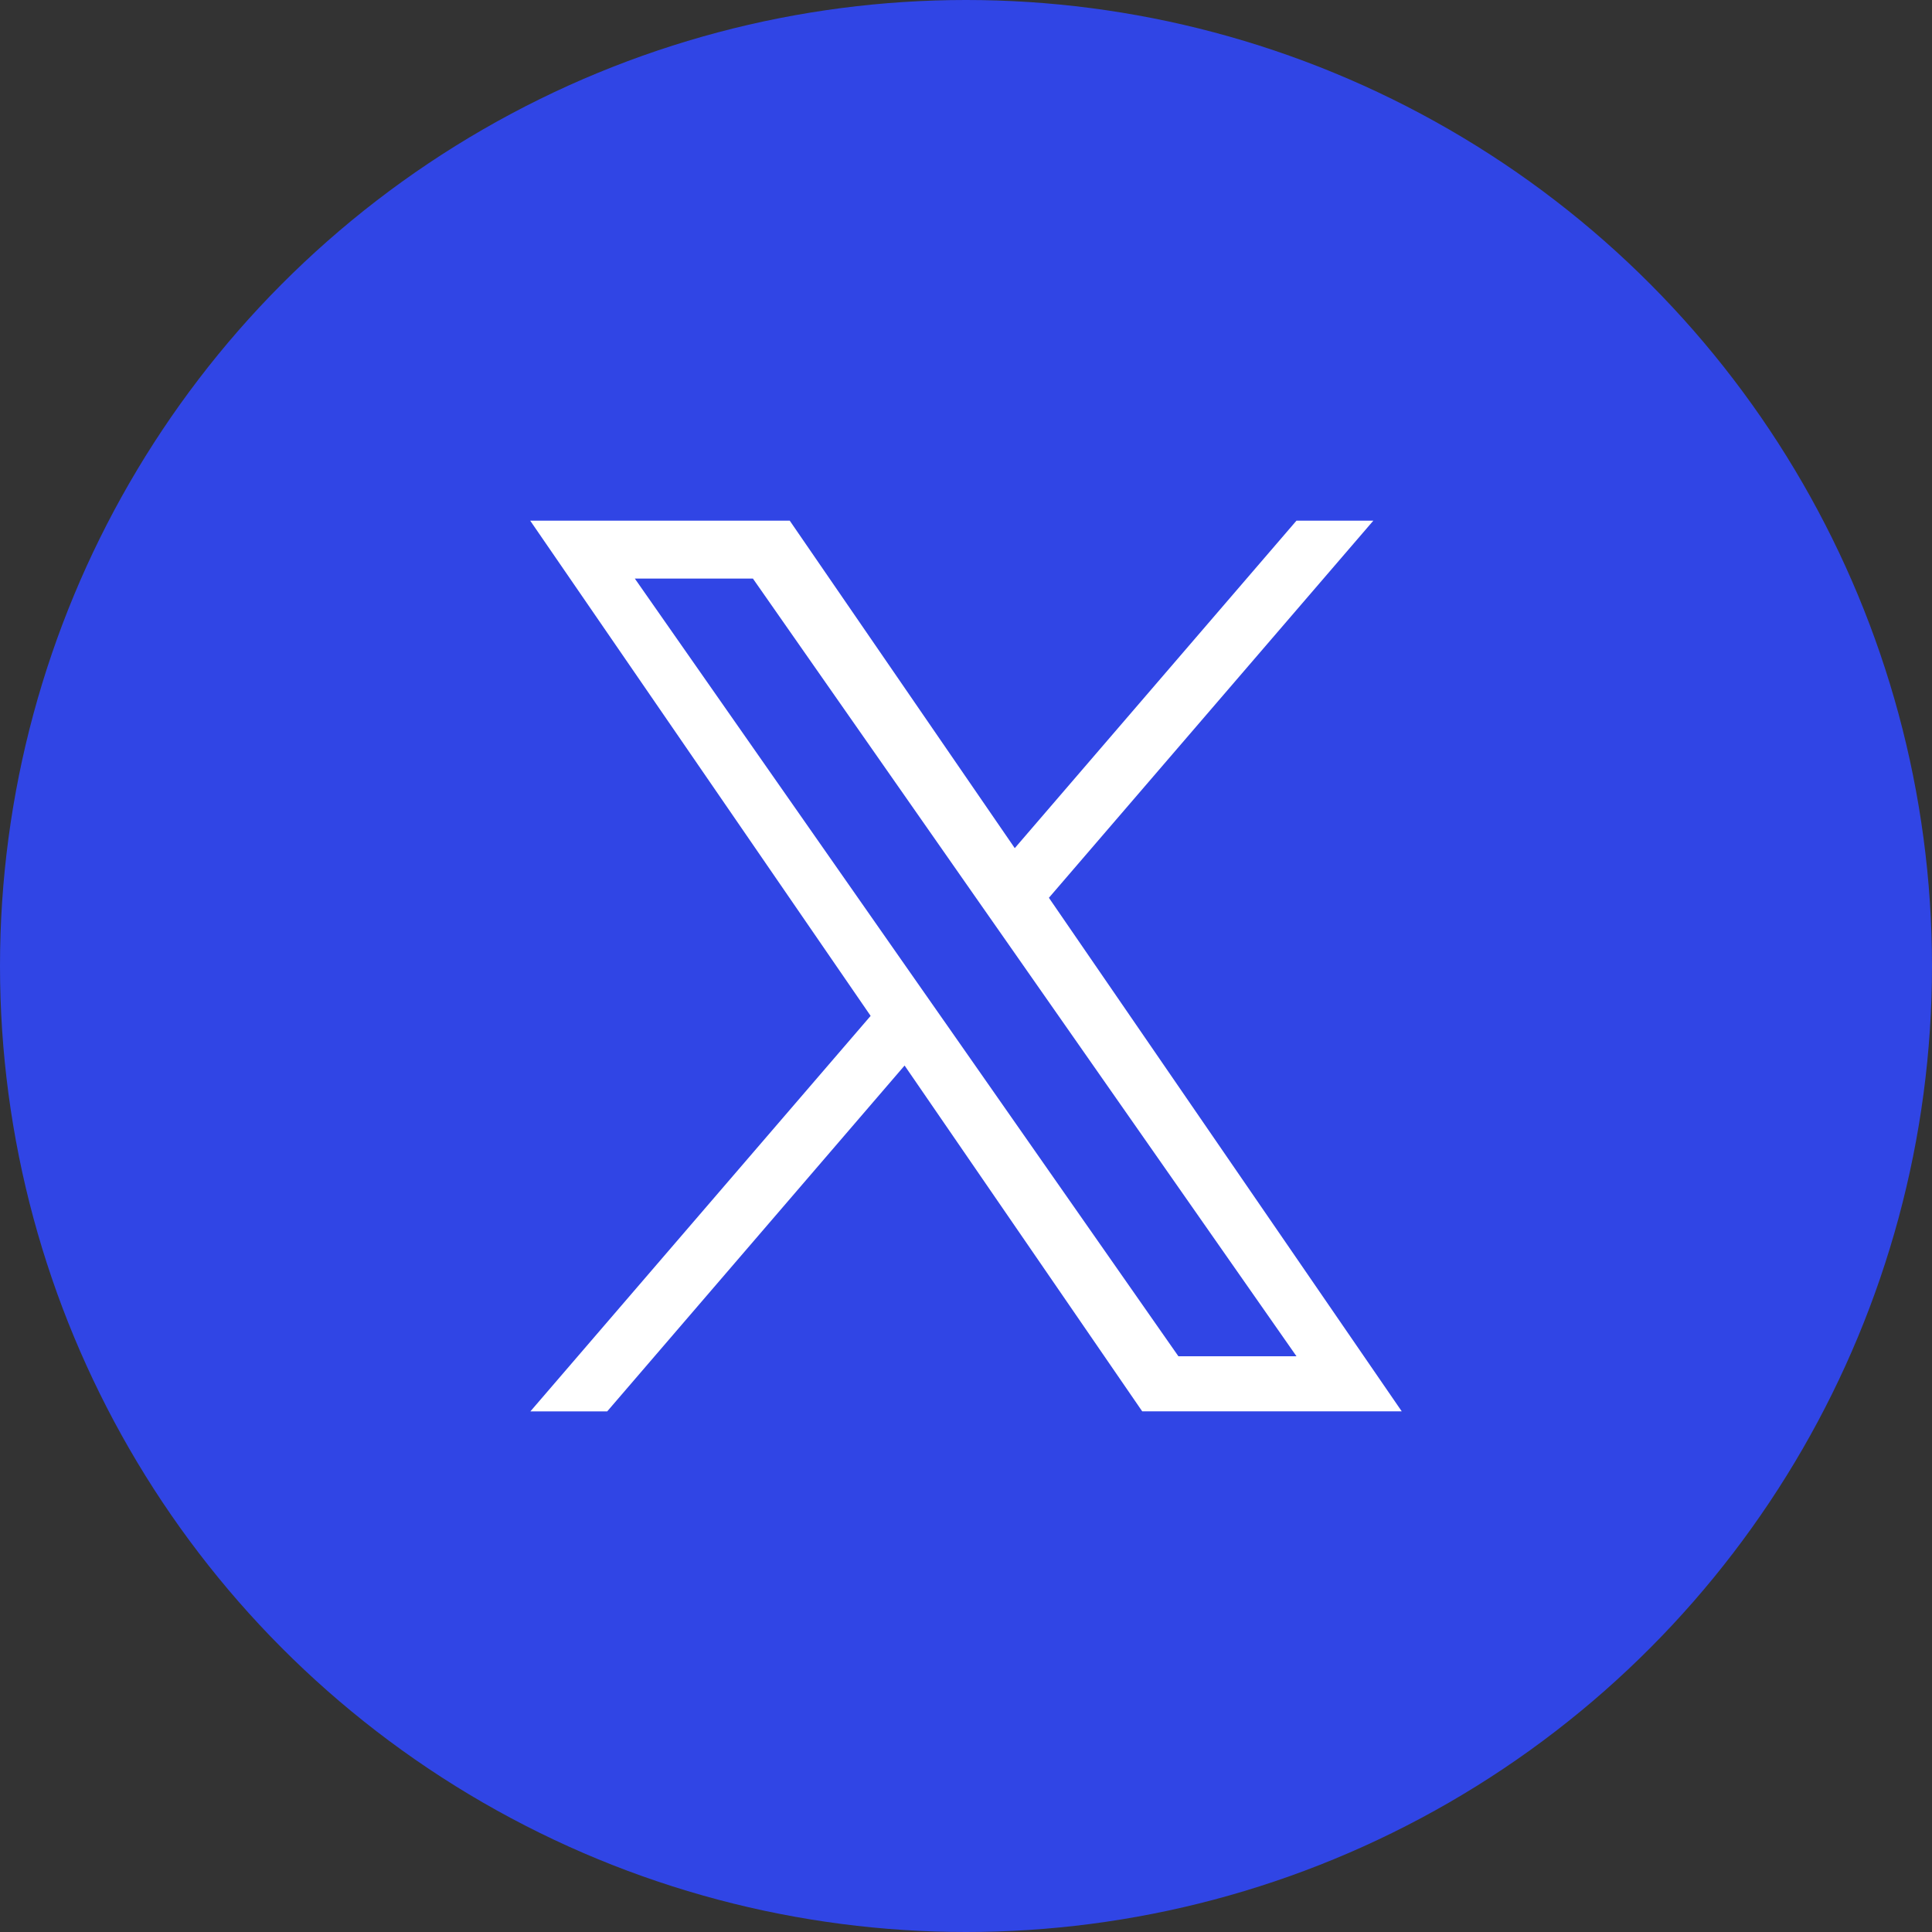
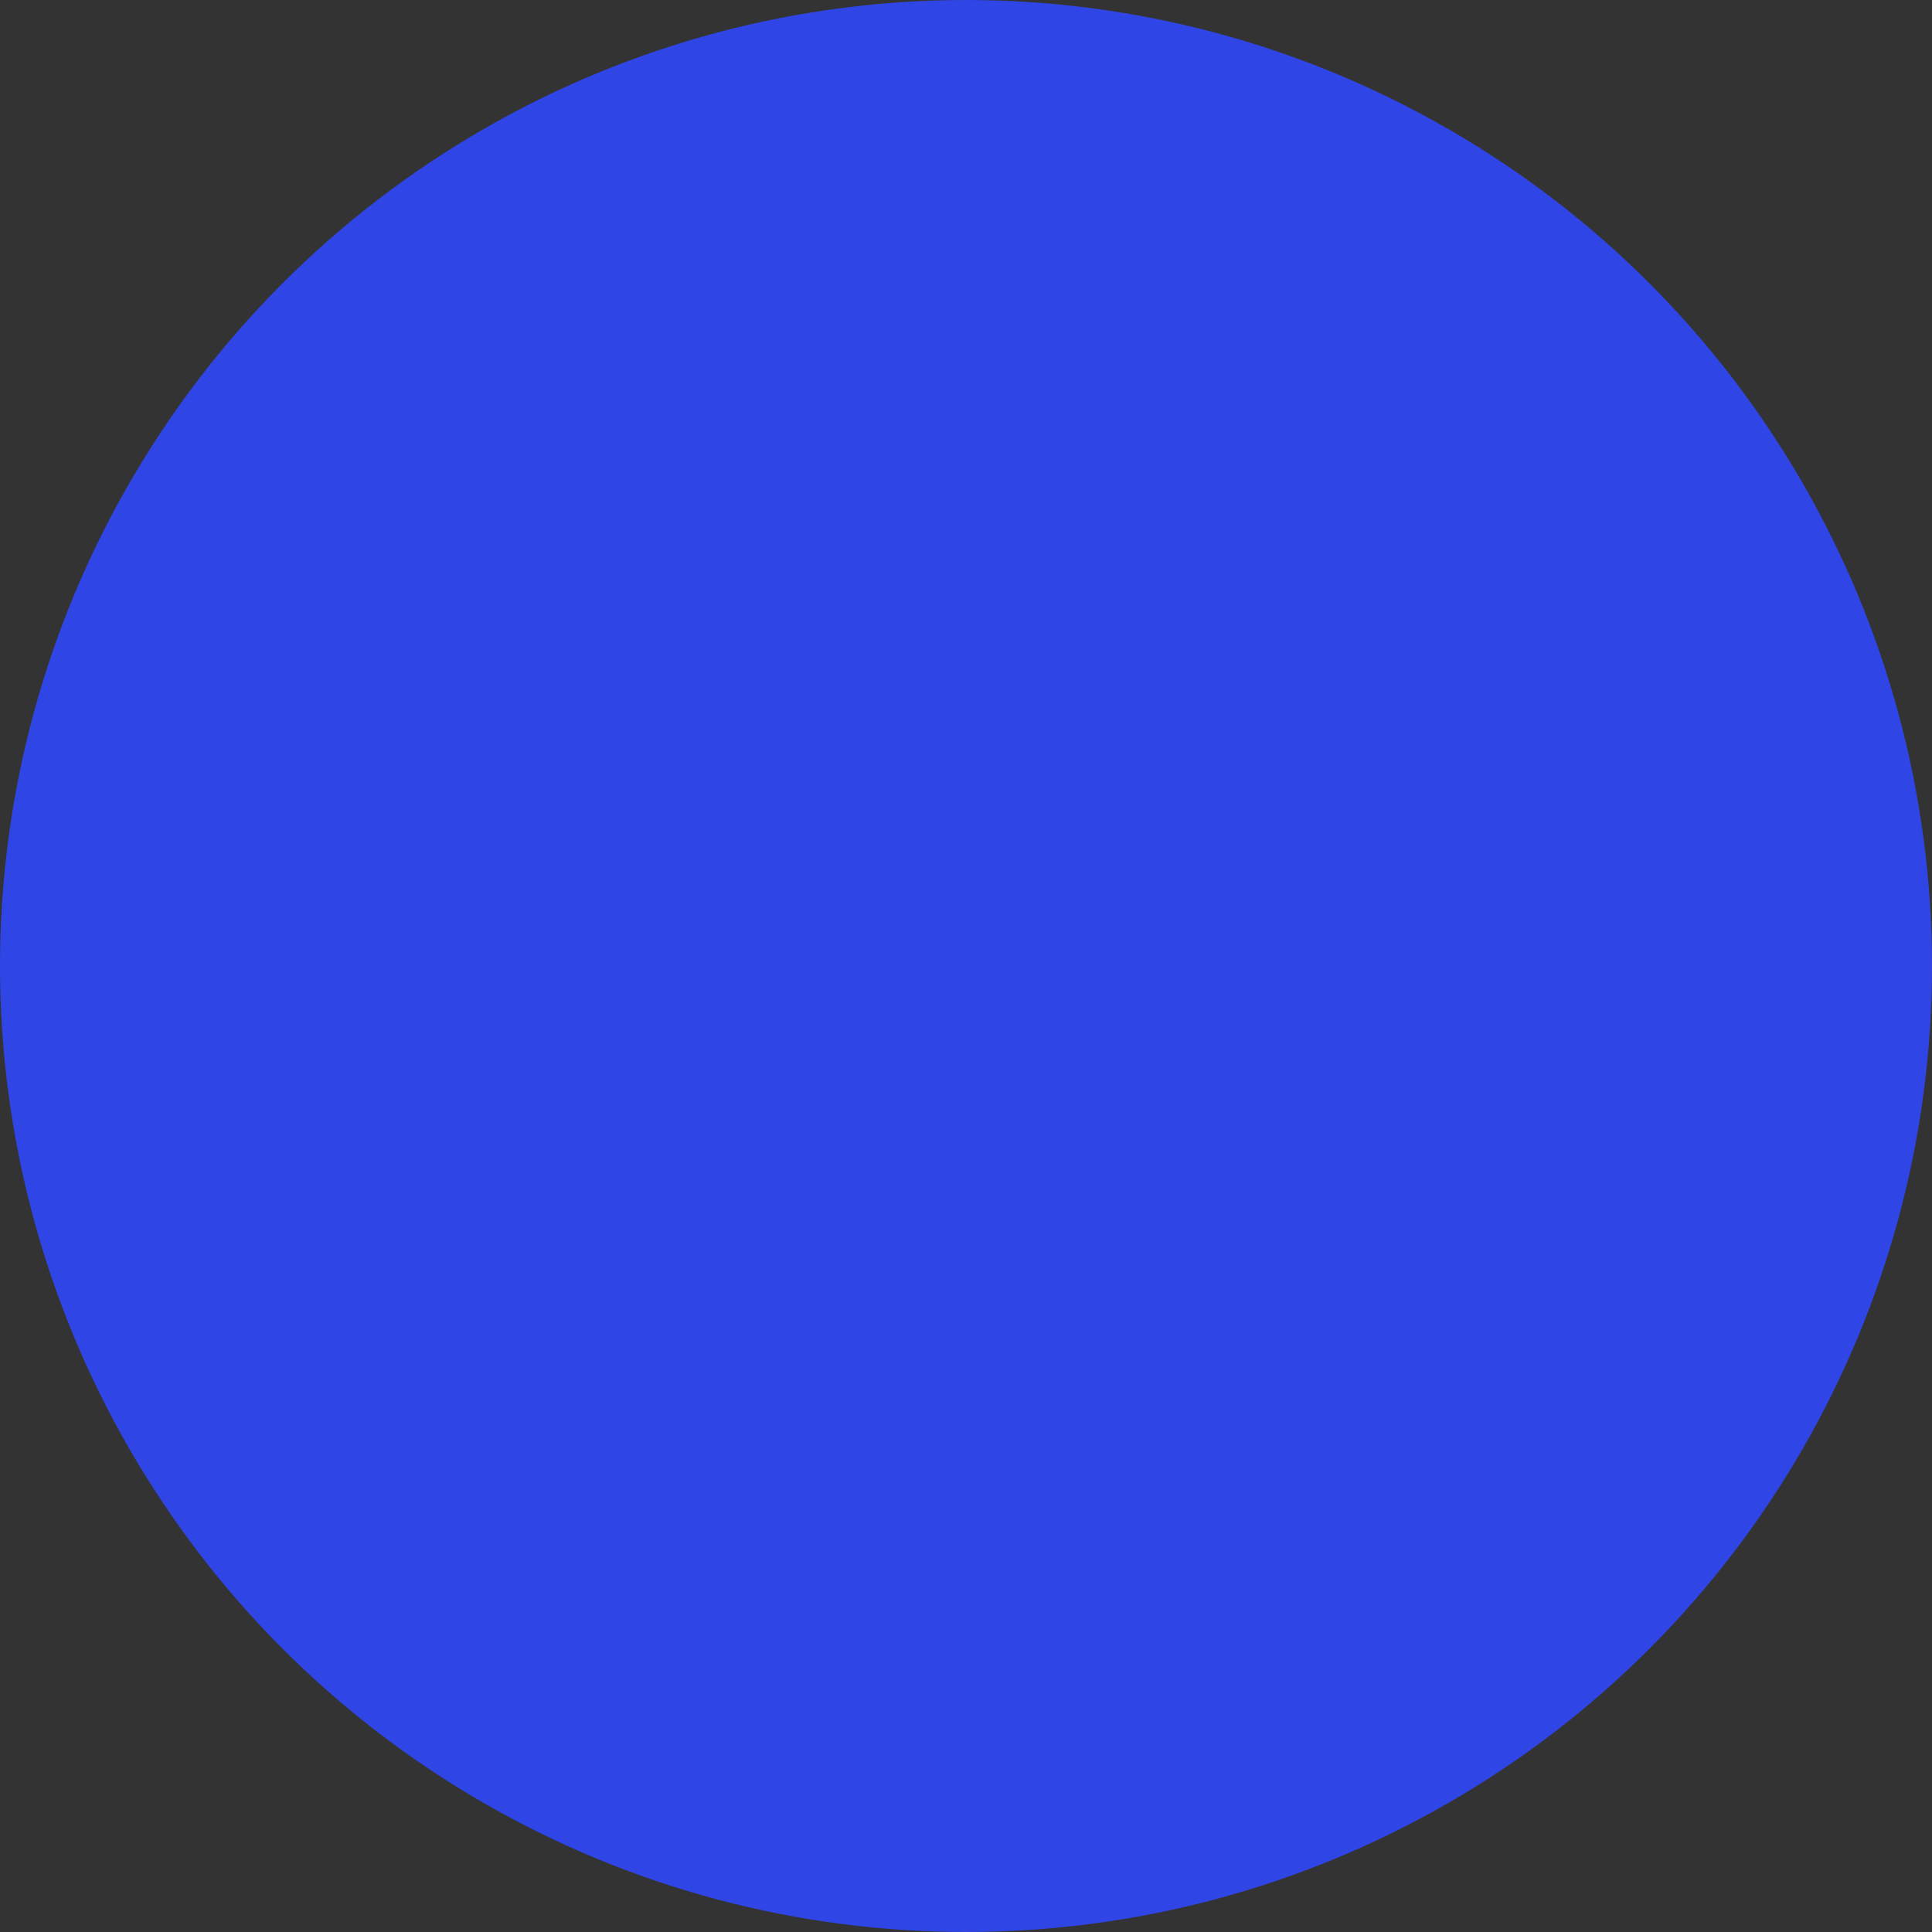
<svg xmlns="http://www.w3.org/2000/svg" width="33" height="33" viewBox="0 0 33 33">
  <rect x="0" y="0" width="33" height="33" fill="#333333" stroke="none" />
  <g id="Groupe_256" data-name="Groupe 256" transform="translate(-274 -3010)">
    <circle id="Ellipse_2" data-name="Ellipse 2" cx="16.5" cy="16.5" r="16.5" transform="translate(274 3010)" fill="#3045e5" />
-     <path id="twitter_9_" data-name="twitter (9)" d="M22.045,6.442,27.587,0H26.274L21.462,5.594,17.618,0H13.185L19,8.459l-5.812,6.756H14.5L19.58,9.307l4.059,5.907h4.433L22.045,6.442Zm-1.8,2.091-.589-.842L14.972.989h2.017L20.77,6.4l.589.842,4.915,7.031H24.257L20.246,8.534Z" transform="translate(269.871 3018.893)" fill="#fff" />
  </g>
</svg>